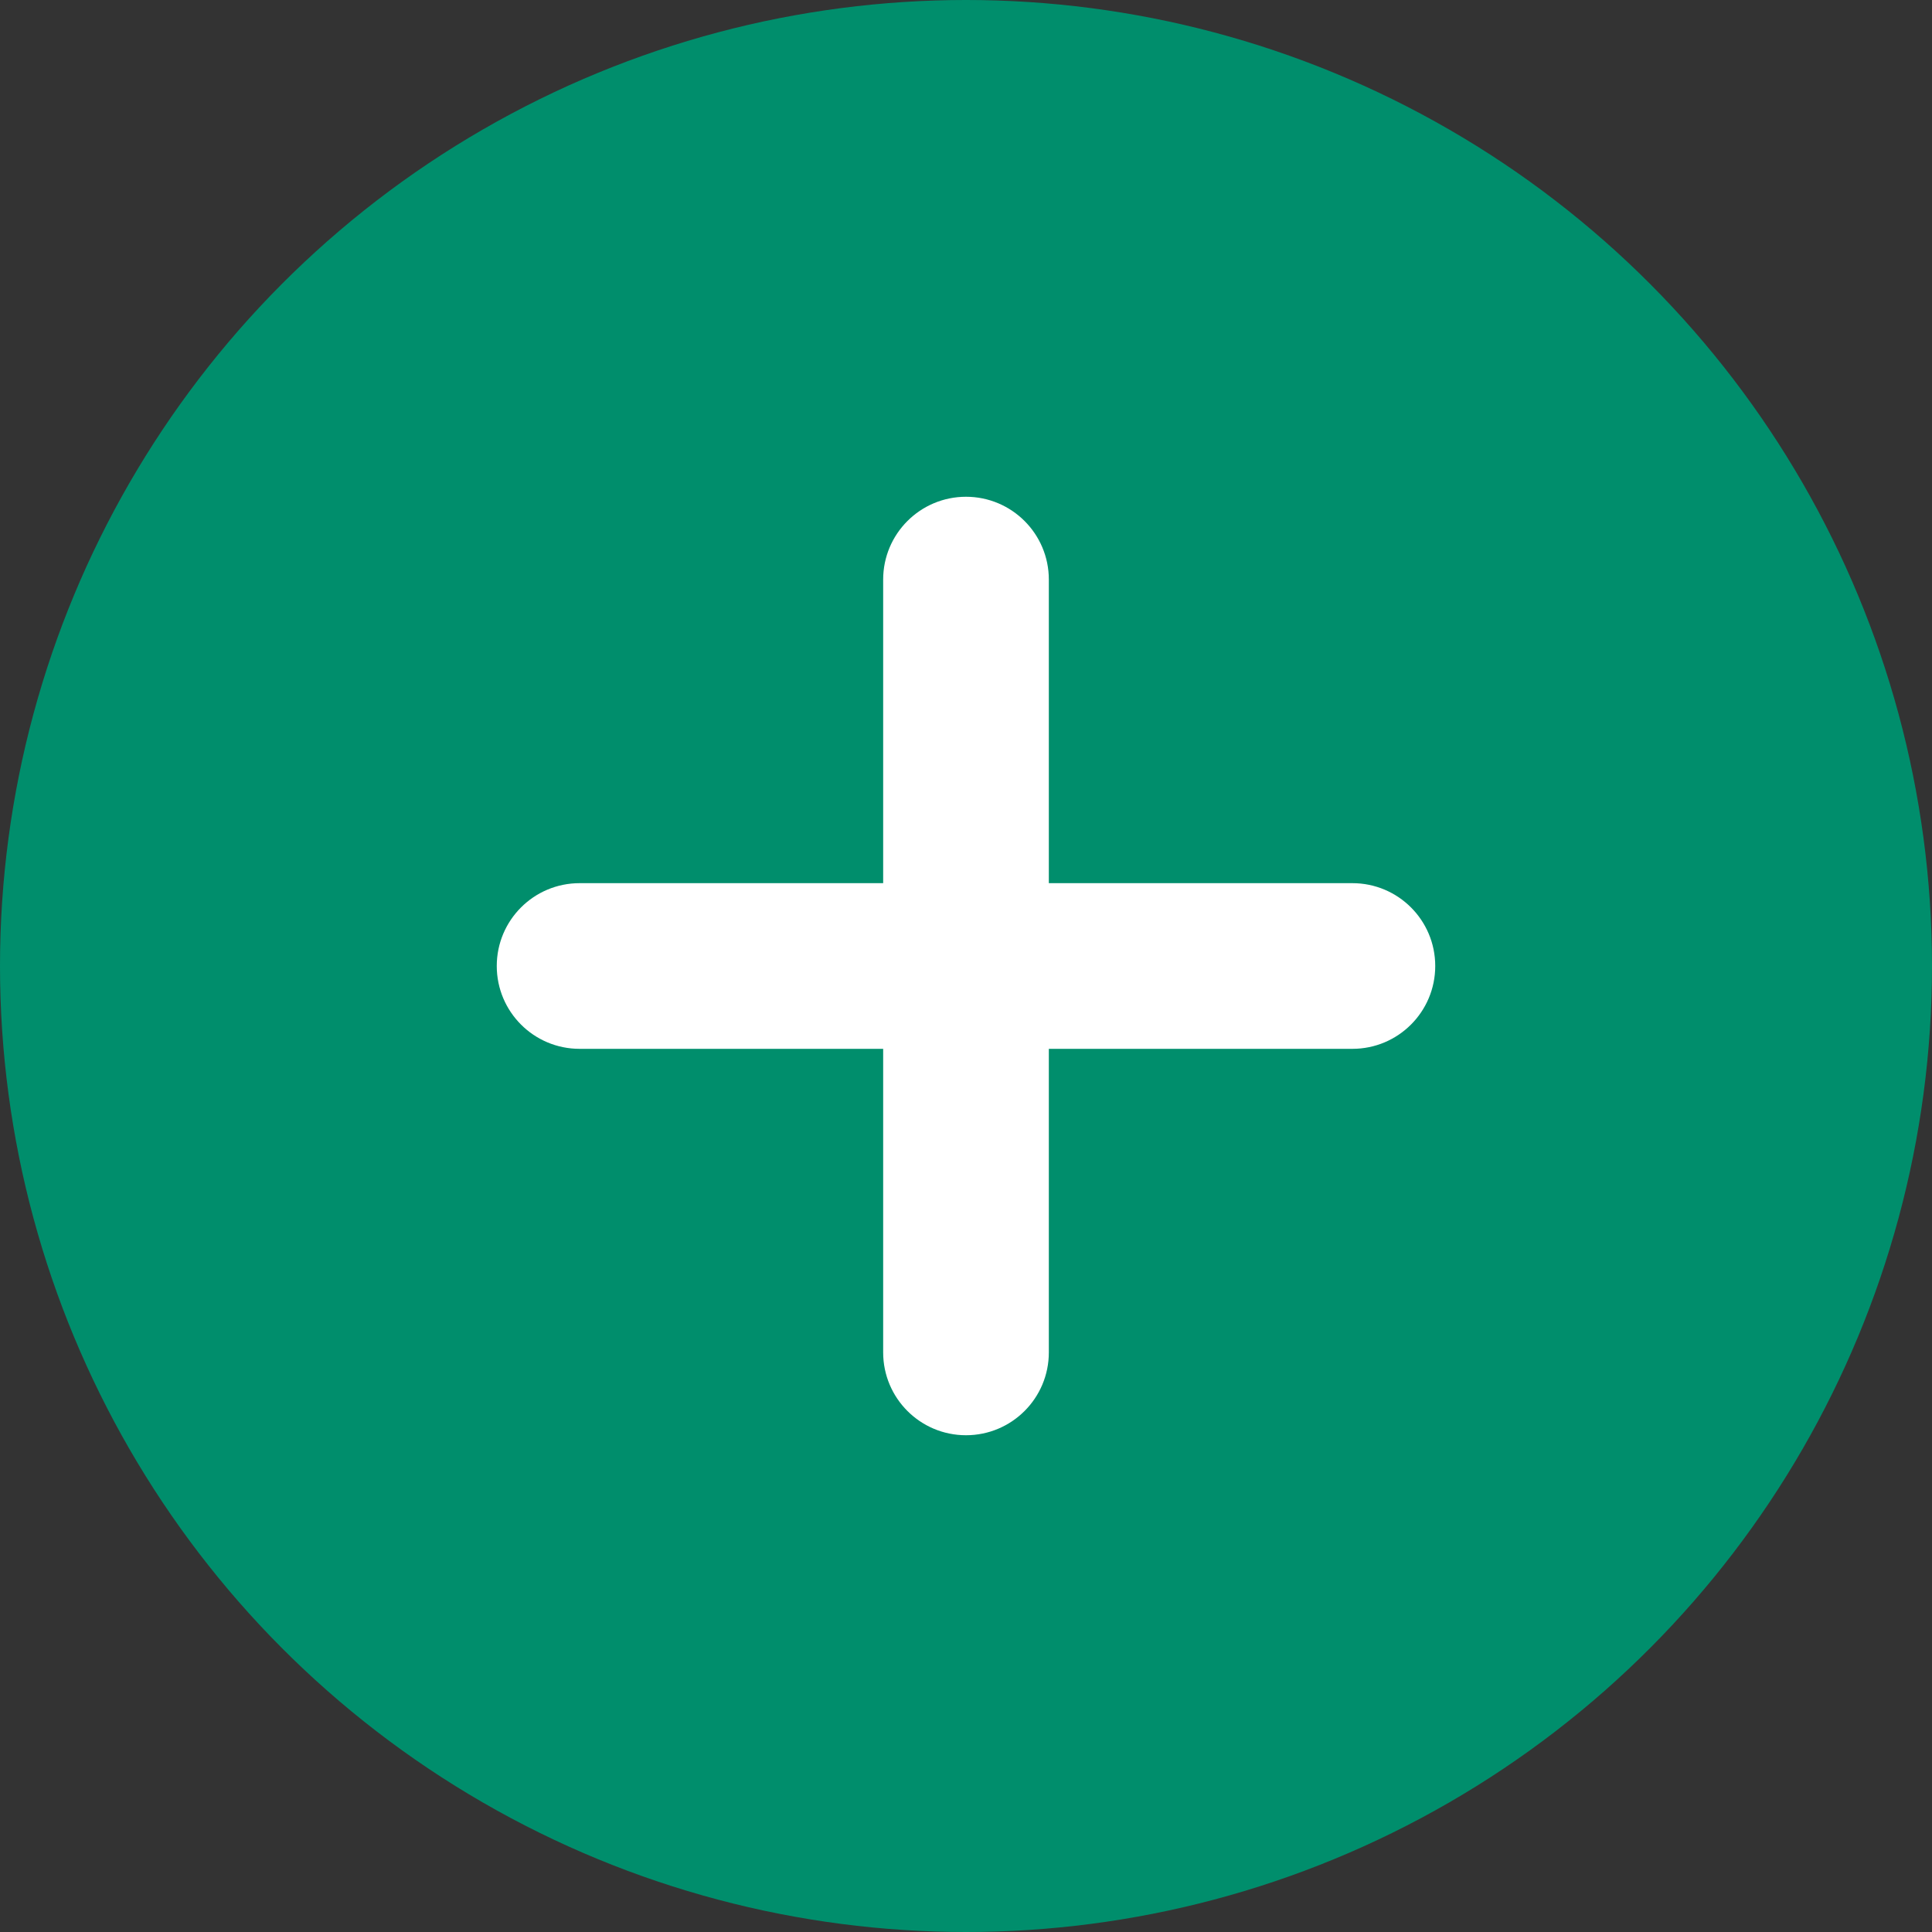
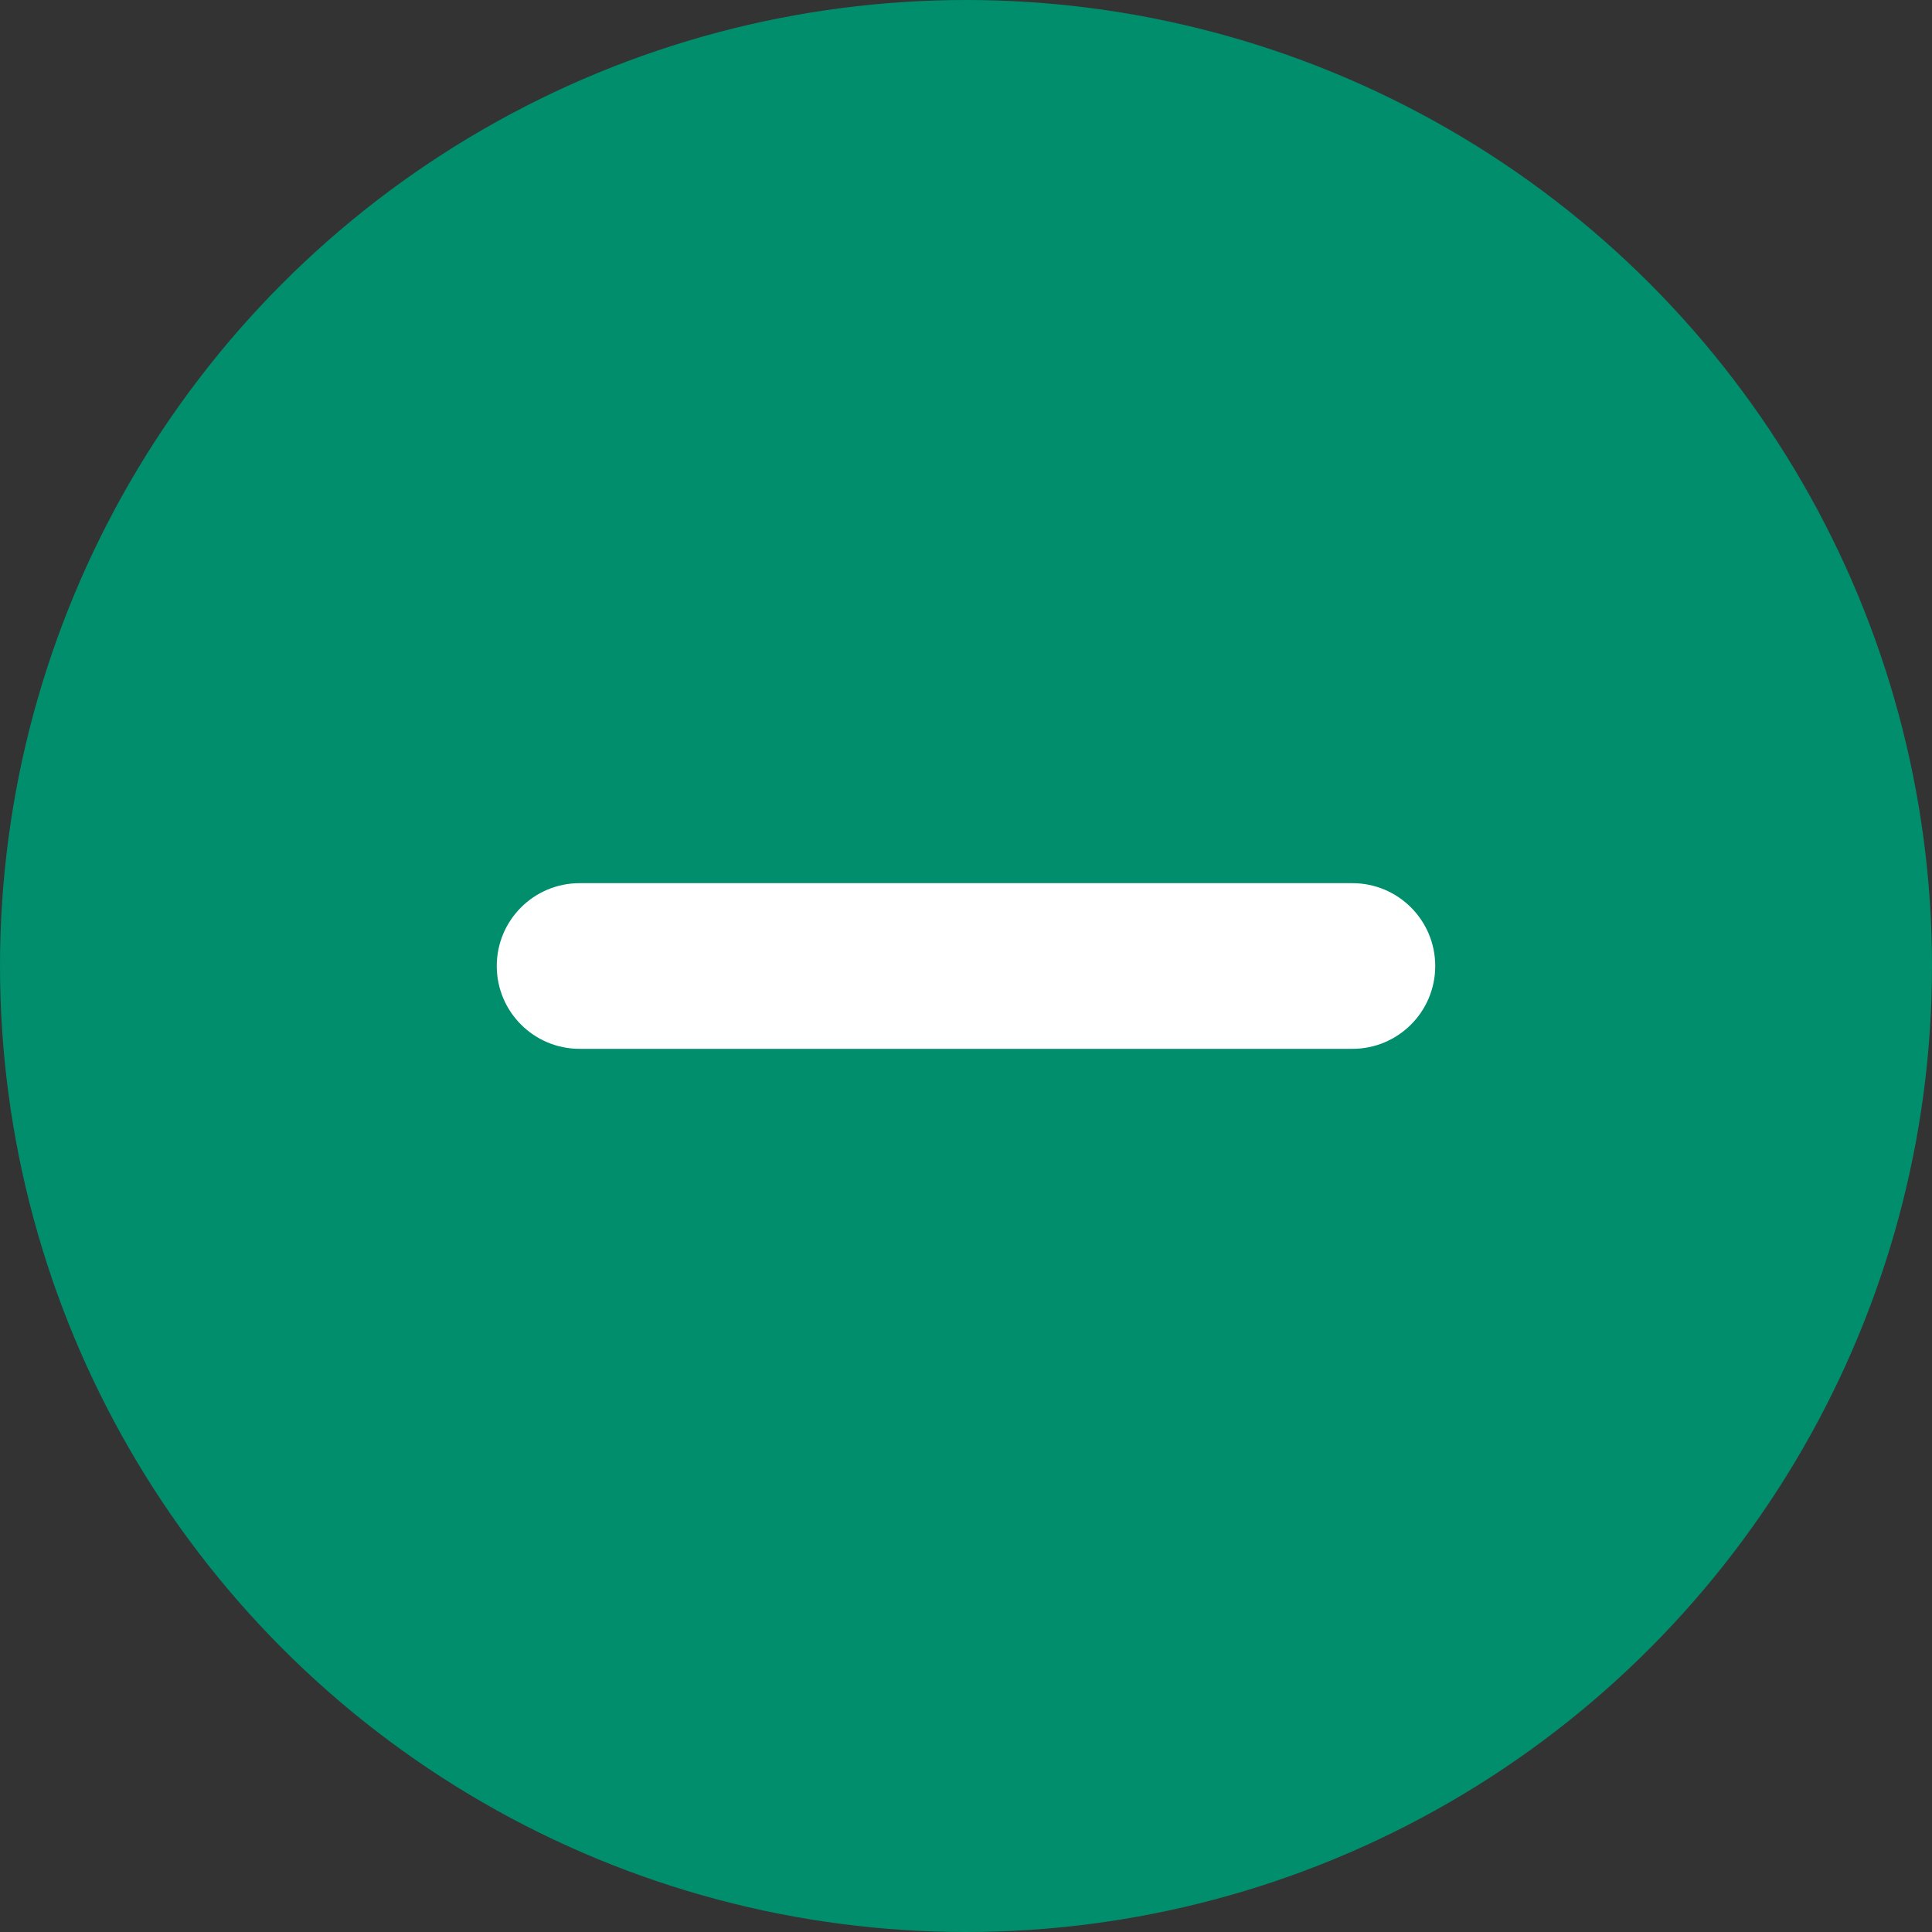
<svg xmlns="http://www.w3.org/2000/svg" width="16" height="16" viewBox="0 0 16 16" fill="none">
  <rect x="0" y="0" width="16" height="16" fill="#333333" stroke="none" />
  <circle cx="8" cy="8" r="8" fill="#008E6C" />
-   <path fill-rule="evenodd" clip-rule="evenodd" d="M8 4.114C8.379 4.114 8.686 4.421 8.686 4.8L8.686 11.2C8.686 11.579 8.379 11.886 8 11.886C7.621 11.886 7.314 11.579 7.314 11.2L7.314 4.8C7.314 4.421 7.621 4.114 8 4.114Z" fill="white" />
  <path fill-rule="evenodd" clip-rule="evenodd" d="M11.886 8C11.886 8.379 11.579 8.686 11.2 8.686L4.8 8.686C4.421 8.686 4.114 8.379 4.114 8C4.114 7.621 4.421 7.314 4.8 7.314L11.2 7.314C11.579 7.314 11.886 7.621 11.886 8Z" fill="white" />
</svg>